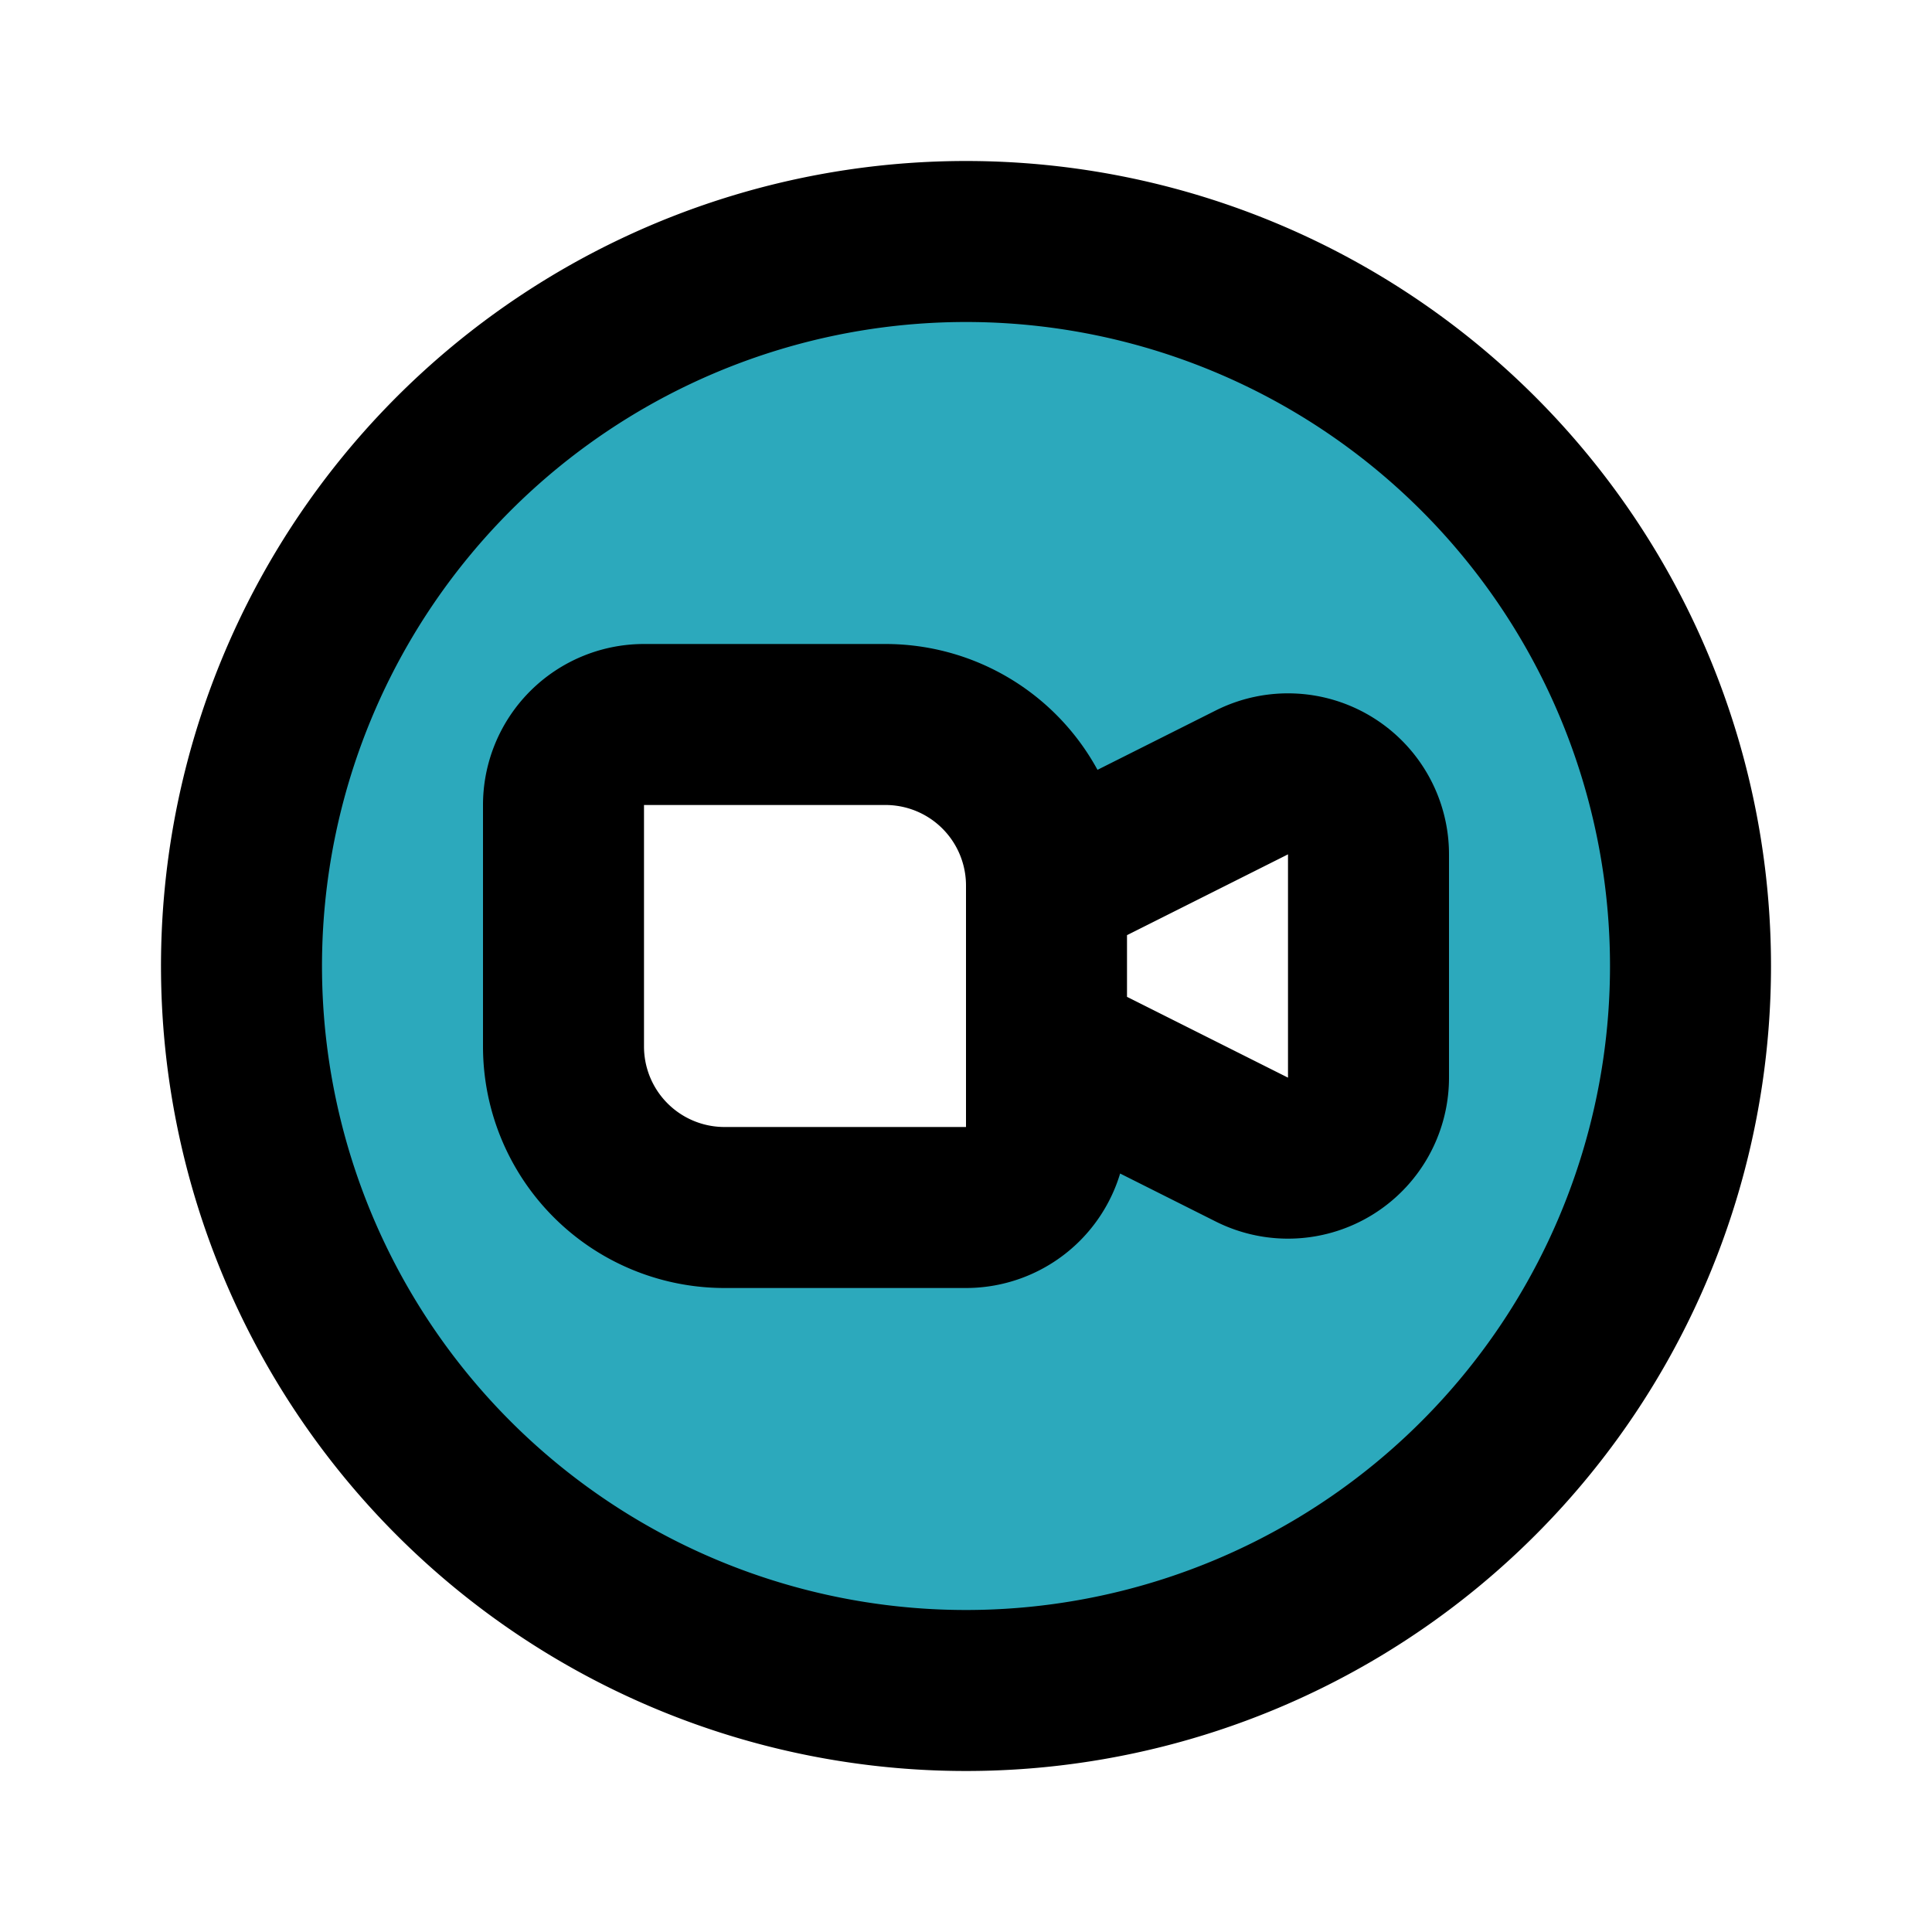
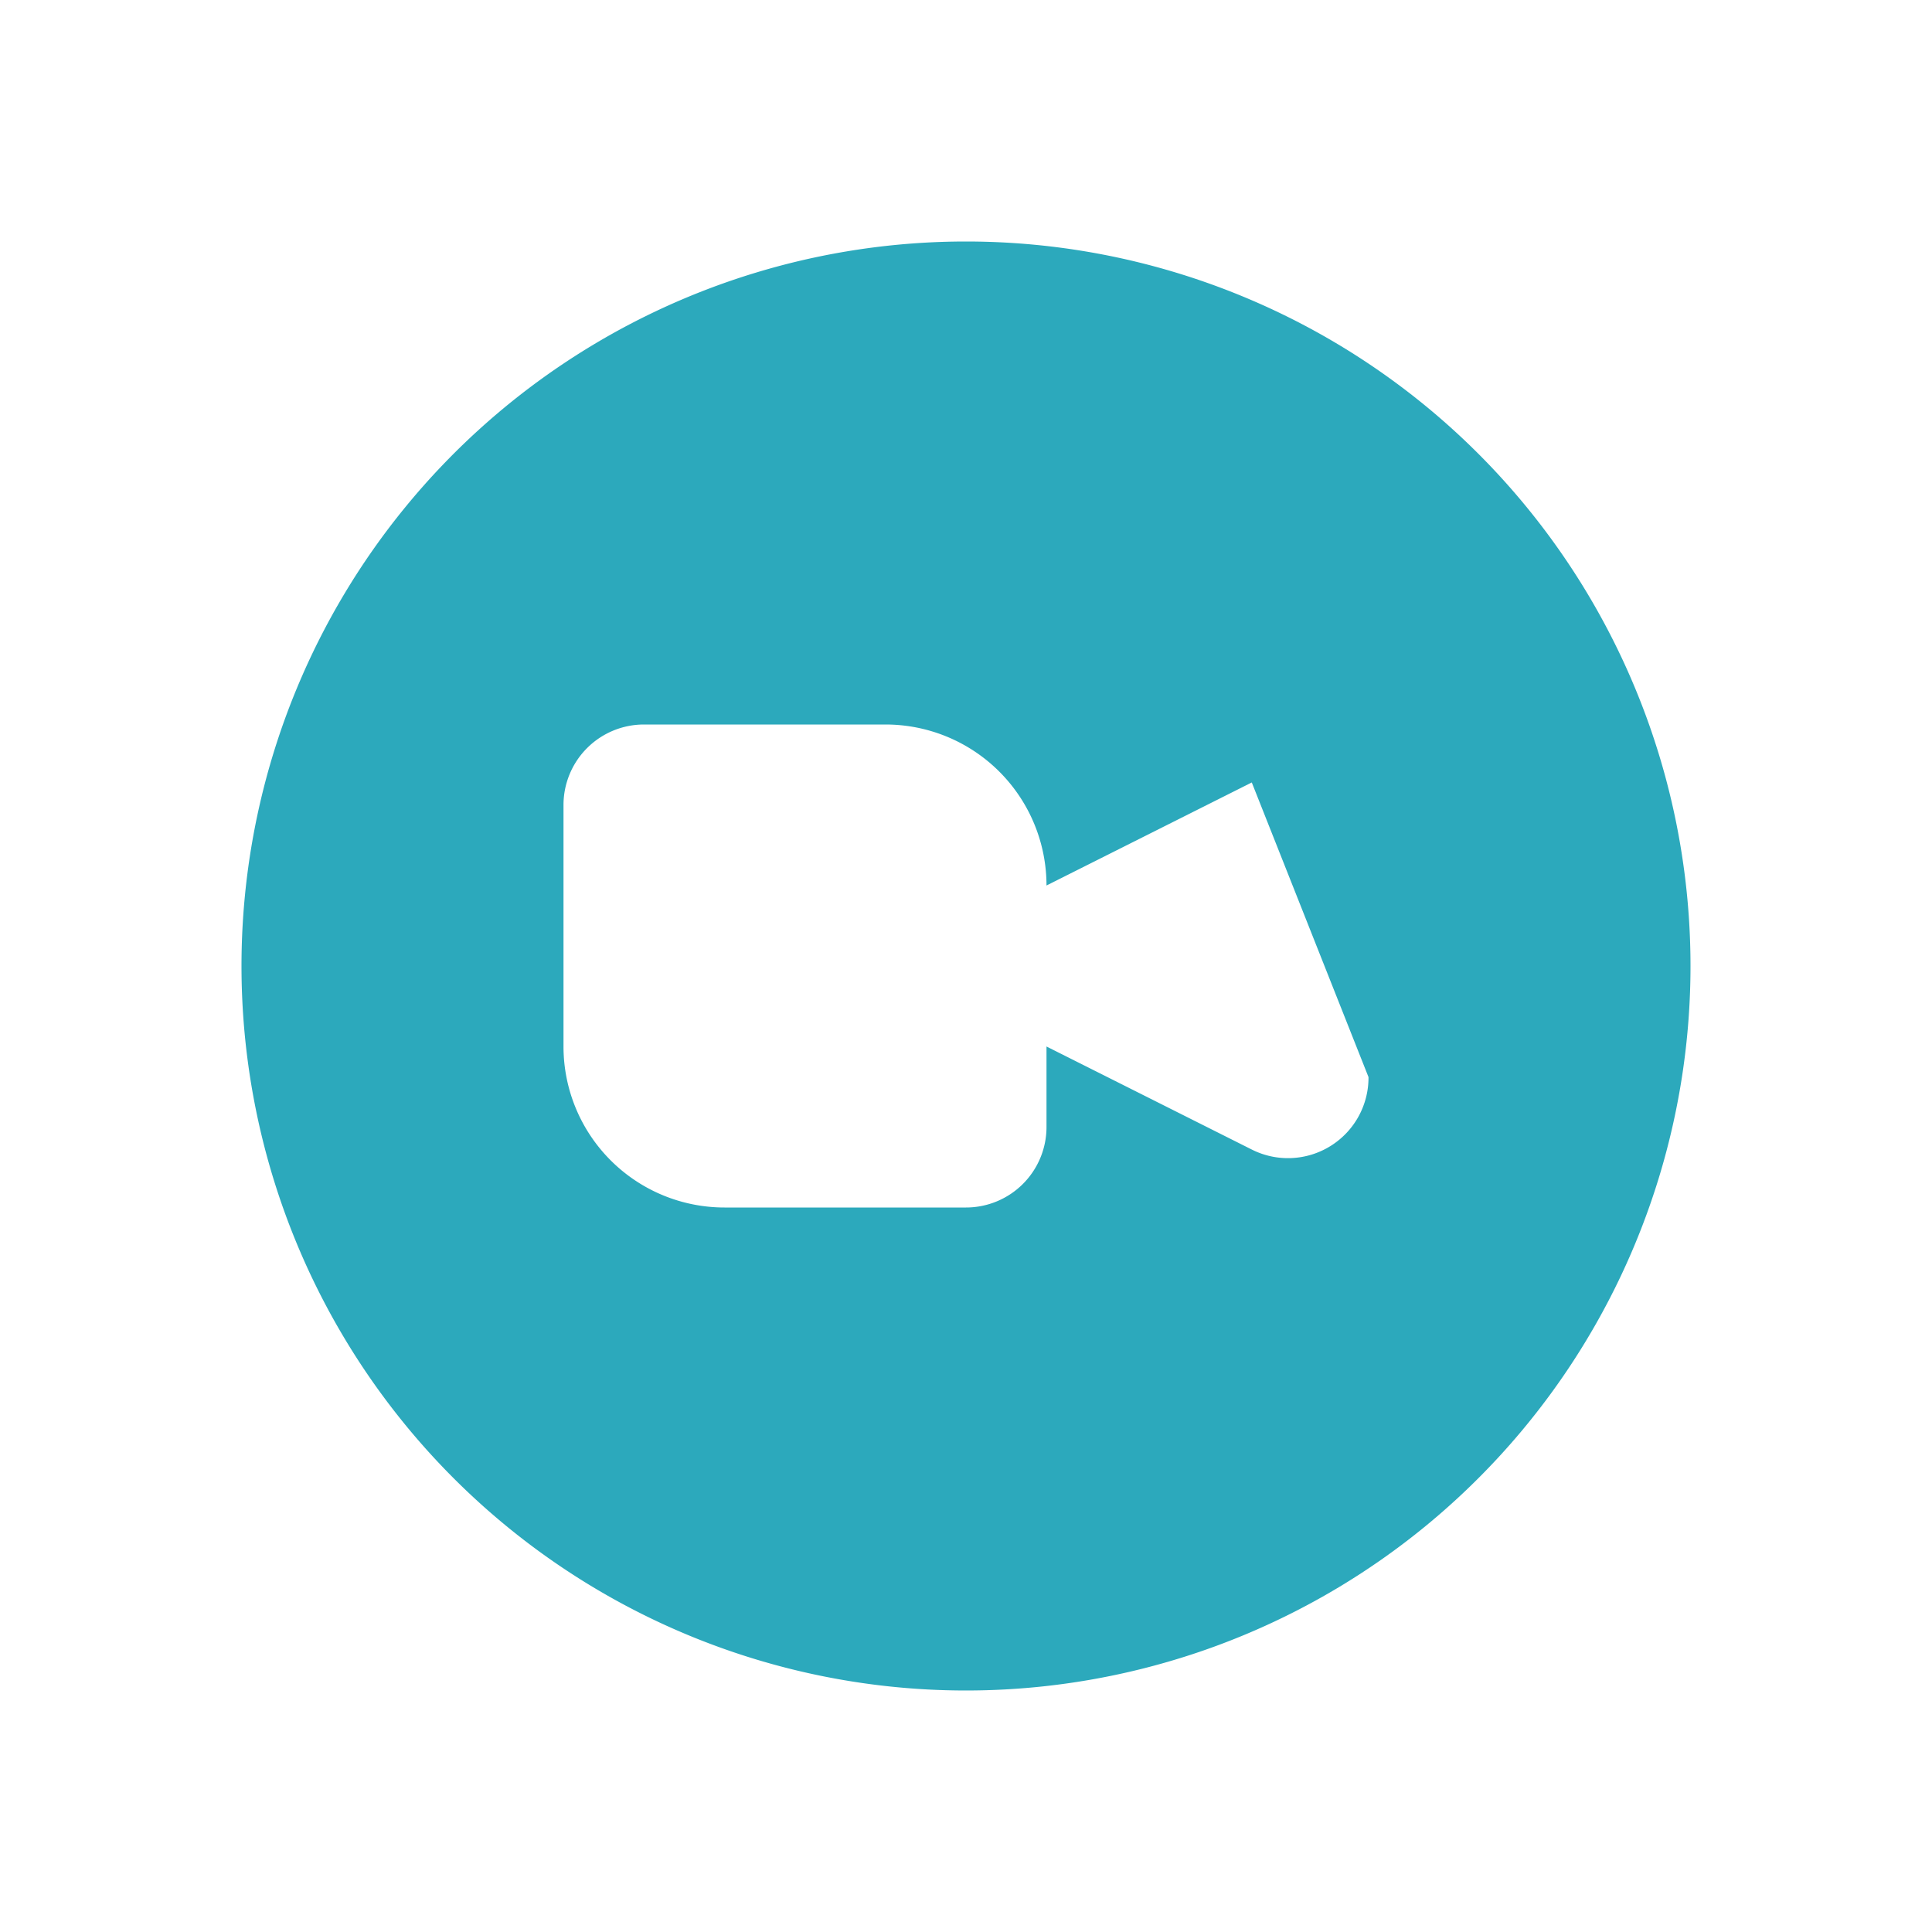
<svg xmlns="http://www.w3.org/2000/svg" fill="#000000" width="800px" height="800px" viewBox="0 0 24 24" id="zoom-circle" data-name="Flat Line" class="icon flat-line">
-   <path id="secondary" d="M12,3a9,9,0,1,0,9,9A9,9,0,0,0,12,3Zm5,10.38a1,1,0,0,1-1.45.9L13,13v1a1,1,0,0,1-1,1H9a2,2,0,0,1-2-2V10A1,1,0,0,1,8,9h3a2,2,0,0,1,2,2l2.55-1.28a1,1,0,0,1,1.45.9Z" style="fill: rgb(44, 169, 188); stroke-width: 2;" />
-   <path id="primary" d="M13,14V11a2,2,0,0,0-2-2H8a1,1,0,0,0-1,1v3a2,2,0,0,0,2,2h3A1,1,0,0,0,13,14Zm0-1,2.55,1.28a1,1,0,0,0,1.45-.9V10.62a1,1,0,0,0-1.45-.9L13,11Zm8-1a9,9,0,1,1-9-9A9,9,0,0,1,21,12Z" style="fill: none; stroke: rgb(0, 0, 0); stroke-linecap: round; stroke-linejoin: round; stroke-width: 2;" />
+   <path id="secondary" d="M12,3a9,9,0,1,0,9,9A9,9,0,0,0,12,3Zm5,10.38a1,1,0,0,1-1.45.9L13,13v1a1,1,0,0,1-1,1H9a2,2,0,0,1-2-2V10A1,1,0,0,1,8,9h3a2,2,0,0,1,2,2l2.55-1.28Z" style="fill: rgb(44, 169, 188); stroke-width: 2;" />
</svg>